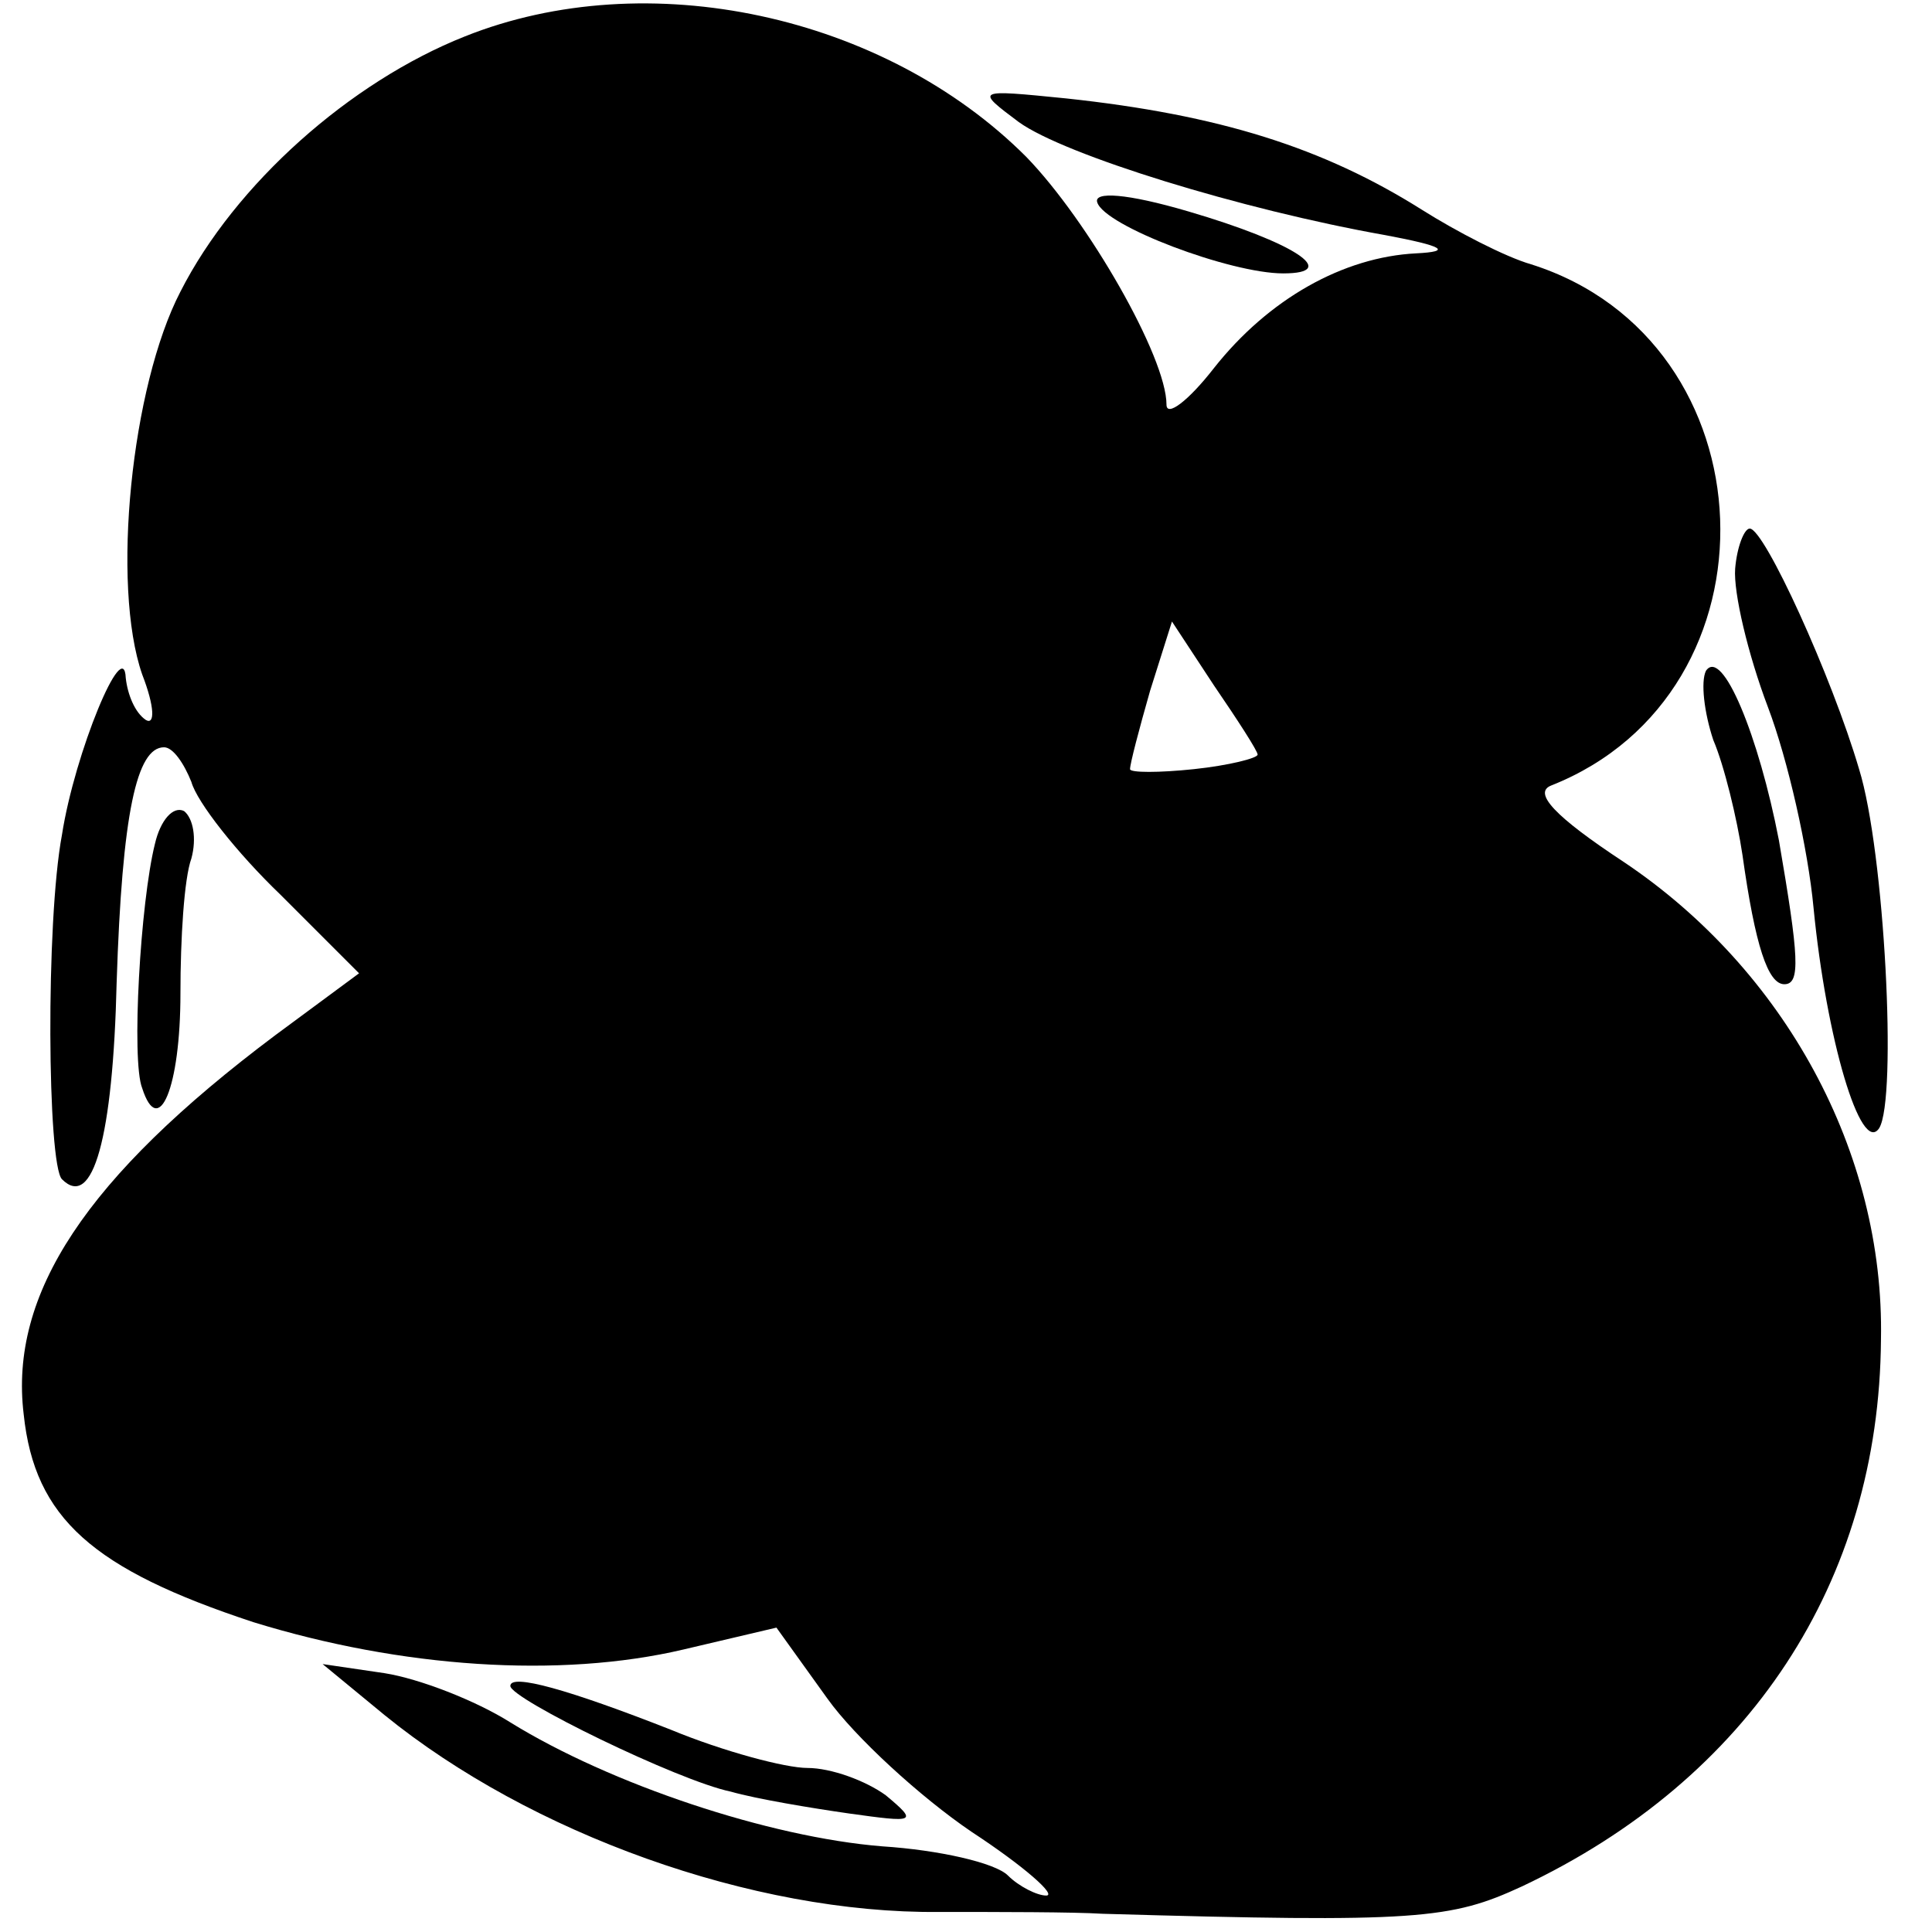
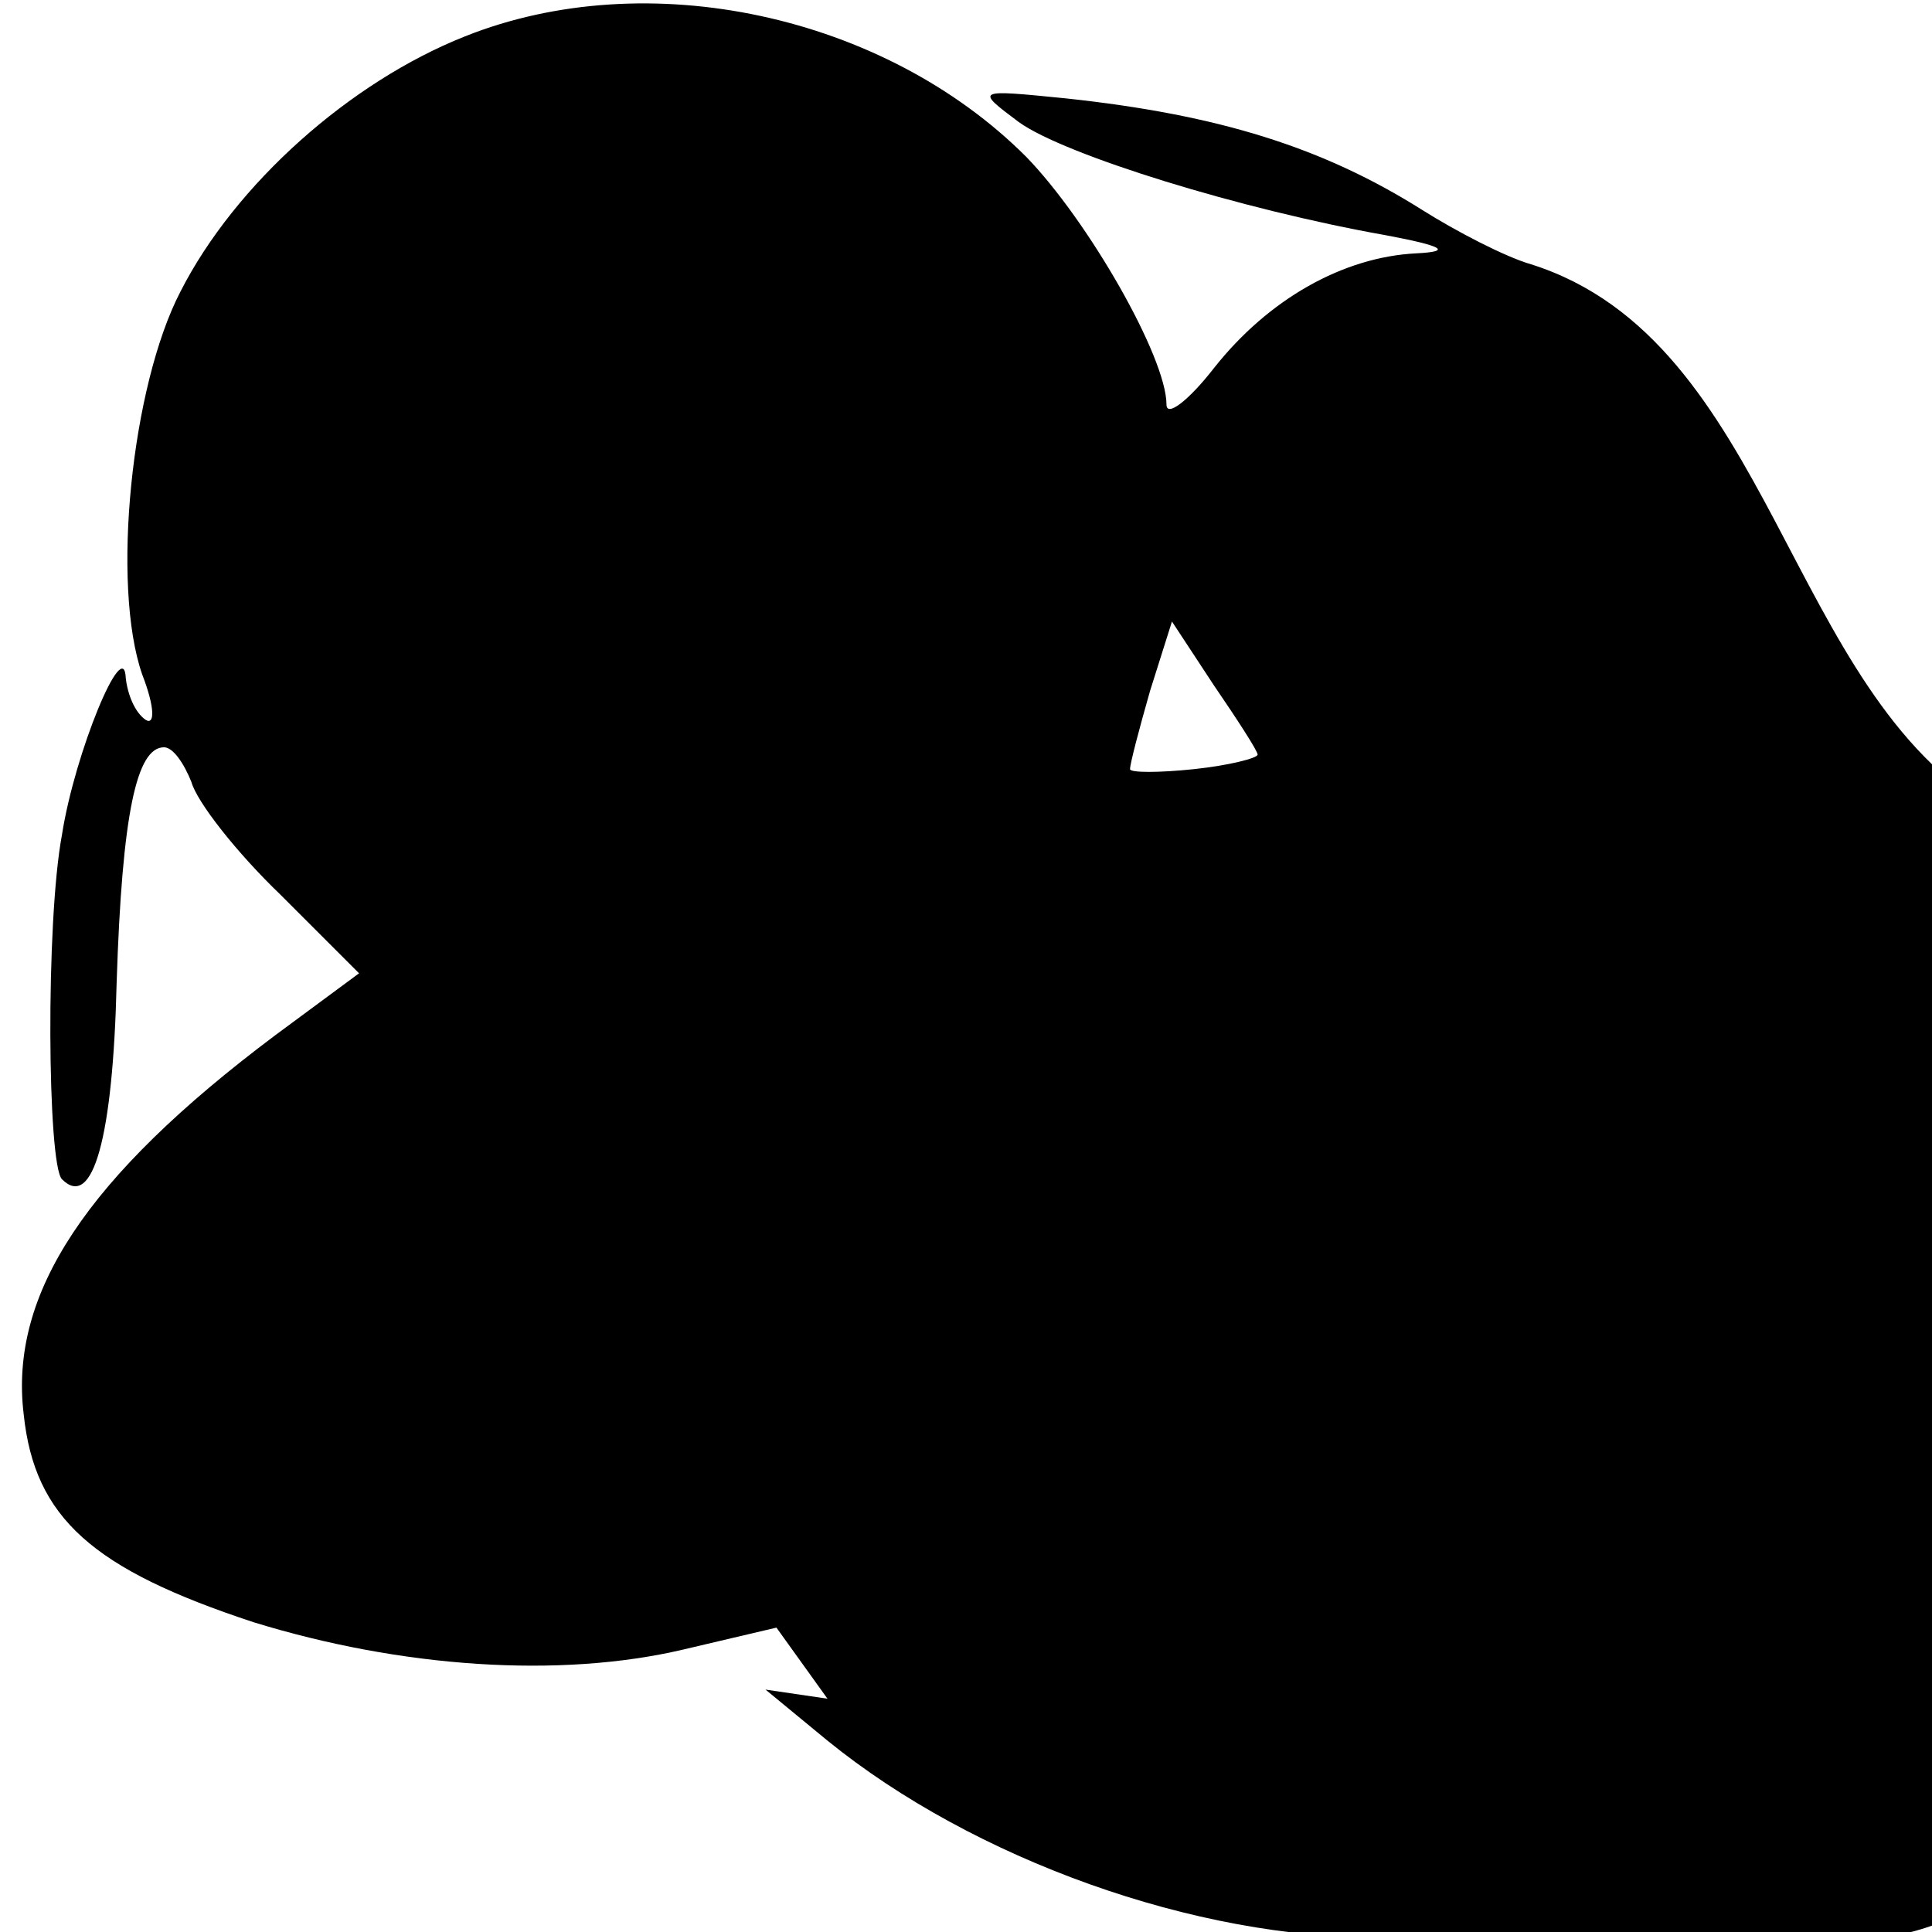
<svg xmlns="http://www.w3.org/2000/svg" version="1" width="141.333" height="141.333" viewBox="0 0 106 106">
-   <path d="M25.5 2c-6.3 2.5-12.6 8.1-15.6 14-2.7 5.2-3.8 16.1-2.1 21 .7 1.8.7 2.8.2 2.5-.6-.4-1-1.4-1.1-2.3-.1-2.4-2.8 4.1-3.5 8.6-.9 4.8-.8 18.1 0 18.9 1.7 1.7 2.8-2.3 3-10.8C6.7 44.6 7.5 41 9 41c.5 0 1.1.9 1.5 1.9.3 1.1 2.5 3.9 4.9 6.2l4.3 4.3-4.6 3.4C4.7 64.6.5 71 1.3 77.6c.6 5.7 3.8 8.5 12.6 11.4 8.1 2.5 16.8 3.1 23.6 1.5l5.1-1.2 2.8 3.9c1.5 2.1 5.1 5.4 7.9 7.3 2.9 1.9 4.7 3.5 4.1 3.5-.5 0-1.5-.5-2.1-1.1-.7-.7-3.8-1.4-6.9-1.6-6.2-.5-14.9-3.4-20.4-6.8-1.9-1.2-5-2.4-6.9-2.7l-3.4-.5 3.4 2.8c8 6.5 20.2 10.9 30.4 10.8 3.3 0 7.4 0 9 .1 17.3.5 19.1.3 23-1.5 12.5-5.9 19.6-16.7 19.7-30 .2-10.3-5.3-20.3-14.1-26.2-3.8-2.5-5-3.8-4-4.2C98 38 97.3 18.7 84 14.5c-1.4-.4-4.1-1.8-6-3-5.4-3.4-11.1-5.2-19.5-6.1-5-.5-5-.5-2.6 1.3 2.5 1.8 12.2 4.8 20.1 6.2 3.2.6 3.7.9 1.7 1-4 .2-8.1 2.5-11.1 6.3-1.4 1.8-2.6 2.7-2.6 2 0-2.6-4.3-10.1-7.7-13.6C48.5.8 35.5-2 25.5 2zM69 41.4c0 .2-1.6.6-3.5.8-1.9.2-3.5.2-3.5 0 0-.3.5-2.2 1.1-4.3l1.2-3.8 2.3 3.5c1.3 1.9 2.4 3.6 2.4 3.8z" />
-   <path d="M60.2 11.1c.4 1.3 7.3 3.9 10.2 3.9 3.2 0 .6-1.7-5.2-3.4-3.4-1-5.2-1.1-5-.5zM95.2 31.2c-.1 1.3.7 4.7 1.8 7.6 1.1 2.9 2.2 7.8 2.5 11 .7 7.2 2.6 13.6 3.6 12.1 1-1.6.3-15.2-1.1-19.7-1.5-5.1-5.2-13.2-6-13.2-.3 0-.7 1-.8 2.2zM93.6 36.8c-.3.6-.1 2.3.4 3.8.6 1.4 1.3 4.3 1.6 6.3.7 5 1.4 7.1 2.3 7.1.9 0 .8-1.5-.3-7.9-1.1-5.7-3.1-10.6-4-9.3zM8.5 46.3c-.8 3.2-1.3 11.9-.7 13.4.9 2.8 2.1 0 2.1-5.2 0-3 .2-6.3.6-7.4.3-1.1.1-2.2-.4-2.6-.6-.3-1.3.5-1.6 1.8zM28 92.5c0 .7 9.2 5.2 12.1 5.8 1.4.4 4.4.9 6.5 1.2 3.6.5 3.8.5 2-1-1.1-.8-3-1.5-4.3-1.5-1.2 0-4.6-.9-7.5-2.1-5.6-2.2-8.8-3.1-8.8-2.4z" />
+   <path d="M25.5 2c-6.3 2.5-12.6 8.1-15.6 14-2.7 5.2-3.8 16.1-2.1 21 .7 1.8.7 2.8.2 2.5-.6-.4-1-1.4-1.1-2.3-.1-2.4-2.8 4.1-3.5 8.6-.9 4.8-.8 18.1 0 18.9 1.7 1.7 2.8-2.3 3-10.8C6.7 44.6 7.5 41 9 41c.5 0 1.1.9 1.5 1.9.3 1.1 2.5 3.9 4.9 6.2l4.3 4.3-4.6 3.4C4.7 64.6.5 71 1.3 77.6c.6 5.7 3.8 8.5 12.6 11.4 8.1 2.5 16.8 3.1 23.6 1.5l5.1-1.2 2.8 3.9l-3.4-.5 3.4 2.8c8 6.5 20.2 10.9 30.4 10.8 3.3 0 7.4 0 9 .1 17.3.5 19.1.3 23-1.5 12.5-5.9 19.6-16.7 19.7-30 .2-10.3-5.3-20.3-14.1-26.2-3.8-2.5-5-3.8-4-4.2C98 38 97.3 18.7 84 14.5c-1.4-.4-4.1-1.8-6-3-5.4-3.4-11.1-5.2-19.5-6.1-5-.5-5-.5-2.6 1.3 2.5 1.8 12.2 4.8 20.1 6.2 3.2.6 3.7.9 1.7 1-4 .2-8.1 2.5-11.1 6.3-1.4 1.8-2.6 2.7-2.6 2 0-2.6-4.3-10.1-7.7-13.6C48.5.8 35.5-2 25.5 2zM69 41.4c0 .2-1.6.6-3.5.8-1.9.2-3.5.2-3.5 0 0-.3.5-2.2 1.1-4.3l1.2-3.8 2.3 3.5c1.3 1.9 2.4 3.6 2.4 3.8z" />
</svg>